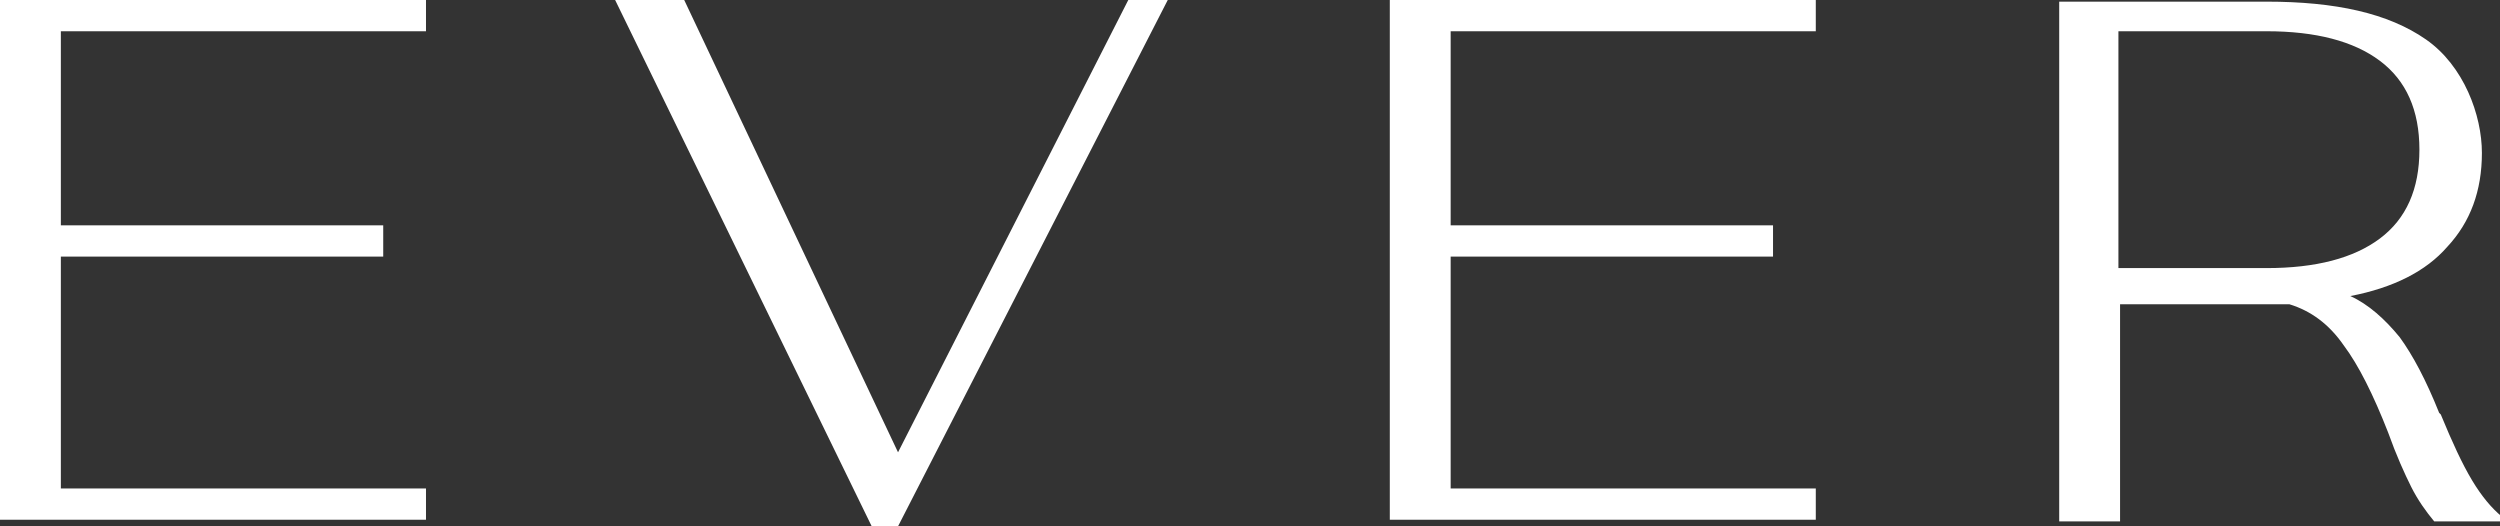
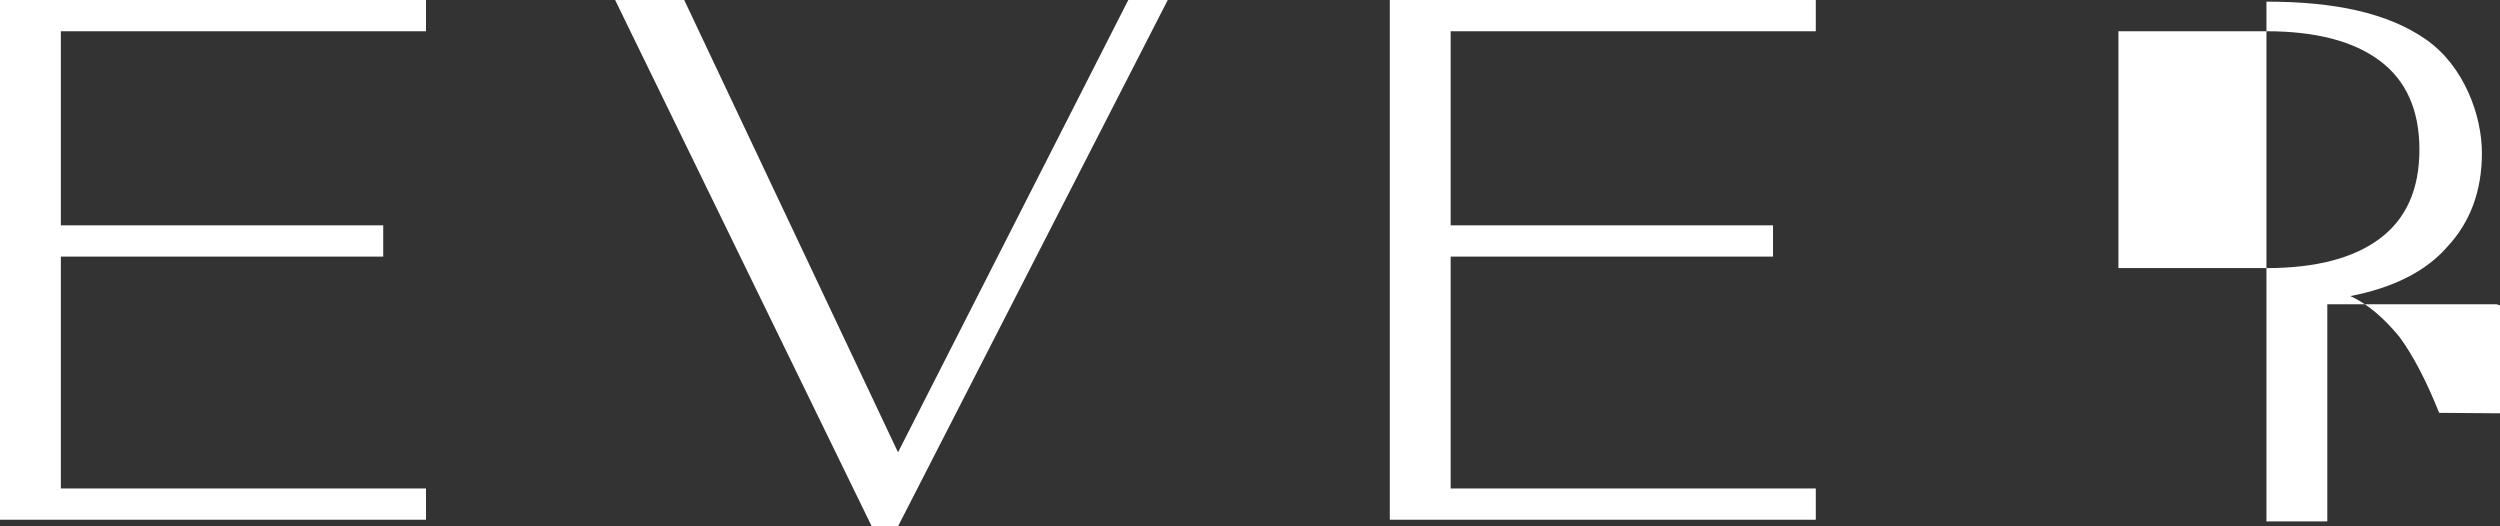
<svg xmlns="http://www.w3.org/2000/svg" id="Layer_1" version="1.1" viewBox="0 0 152 32">
  <rect x="0" y="0" width="152" height="32" fill="#333333" stroke="none" />
  <defs>
    <style>
      .st0 {
        fill: #fff;
      }
    </style>
  </defs>
-   <path class="st0" d="M128.8,16.4V1.9h9c3,0,5.3.6,6.9,1.8,1.6,1.2,2.4,3,2.4,5.4s-.8,4.2-2.4,5.4c-1.6,1.2-3.9,1.8-6.9,1.8h-9ZM148.3,25.1c-.8-2-1.6-3.5-2.4-4.6-.9-1.1-1.9-2-3-2.5,2.6-.5,4.6-1.5,5.9-3,1.4-1.5,2.1-3.4,2.1-5.7s-1.1-5.3-3.4-6.9c-2.3-1.6-5.5-2.3-9.7-2.3h-12.6v31.6h3.7v-13.2h8.9c.7,0,1.1,0,1.4,0,1.3.4,2.4,1.2,3.3,2.5.9,1.2,1.8,3,2.7,5.3.5,1.4,1,2.5,1.4,3.3.4.8.9,1.5,1.4,2.1h4.1v-.3c-.6-.5-1.2-1.2-1.8-2.2-.6-1-1.2-2.3-1.9-4M84.5,31.6h25.9v-1.9h-22.2v-14.1h19.6v-1.9h-19.6V1.9h22.2V0h-25.9v31.6ZM53,32h1.6L71,0h-2.4l-14,27.5L41.6,0h-4.2l15.6,32h0ZM0,31.6h25.9v-1.9H3.7v-14.1h19.6v-1.9H3.7V1.9h22.2V0H0v31.6Z" />
+   <path class="st0" d="M128.8,16.4V1.9h9c3,0,5.3.6,6.9,1.8,1.6,1.2,2.4,3,2.4,5.4s-.8,4.2-2.4,5.4c-1.6,1.2-3.9,1.8-6.9,1.8h-9ZM148.3,25.1c-.8-2-1.6-3.5-2.4-4.6-.9-1.1-1.9-2-3-2.5,2.6-.5,4.6-1.5,5.9-3,1.4-1.5,2.1-3.4,2.1-5.7s-1.1-5.3-3.4-6.9c-2.3-1.6-5.5-2.3-9.7-2.3v31.6h3.7v-13.2h8.9c.7,0,1.1,0,1.4,0,1.3.4,2.4,1.2,3.3,2.5.9,1.2,1.8,3,2.7,5.3.5,1.4,1,2.5,1.4,3.3.4.8.9,1.5,1.4,2.1h4.1v-.3c-.6-.5-1.2-1.2-1.8-2.2-.6-1-1.2-2.3-1.9-4M84.5,31.6h25.9v-1.9h-22.2v-14.1h19.6v-1.9h-19.6V1.9h22.2V0h-25.9v31.6ZM53,32h1.6L71,0h-2.4l-14,27.5L41.6,0h-4.2l15.6,32h0ZM0,31.6h25.9v-1.9H3.7v-14.1h19.6v-1.9H3.7V1.9h22.2V0H0v31.6Z" />
</svg>